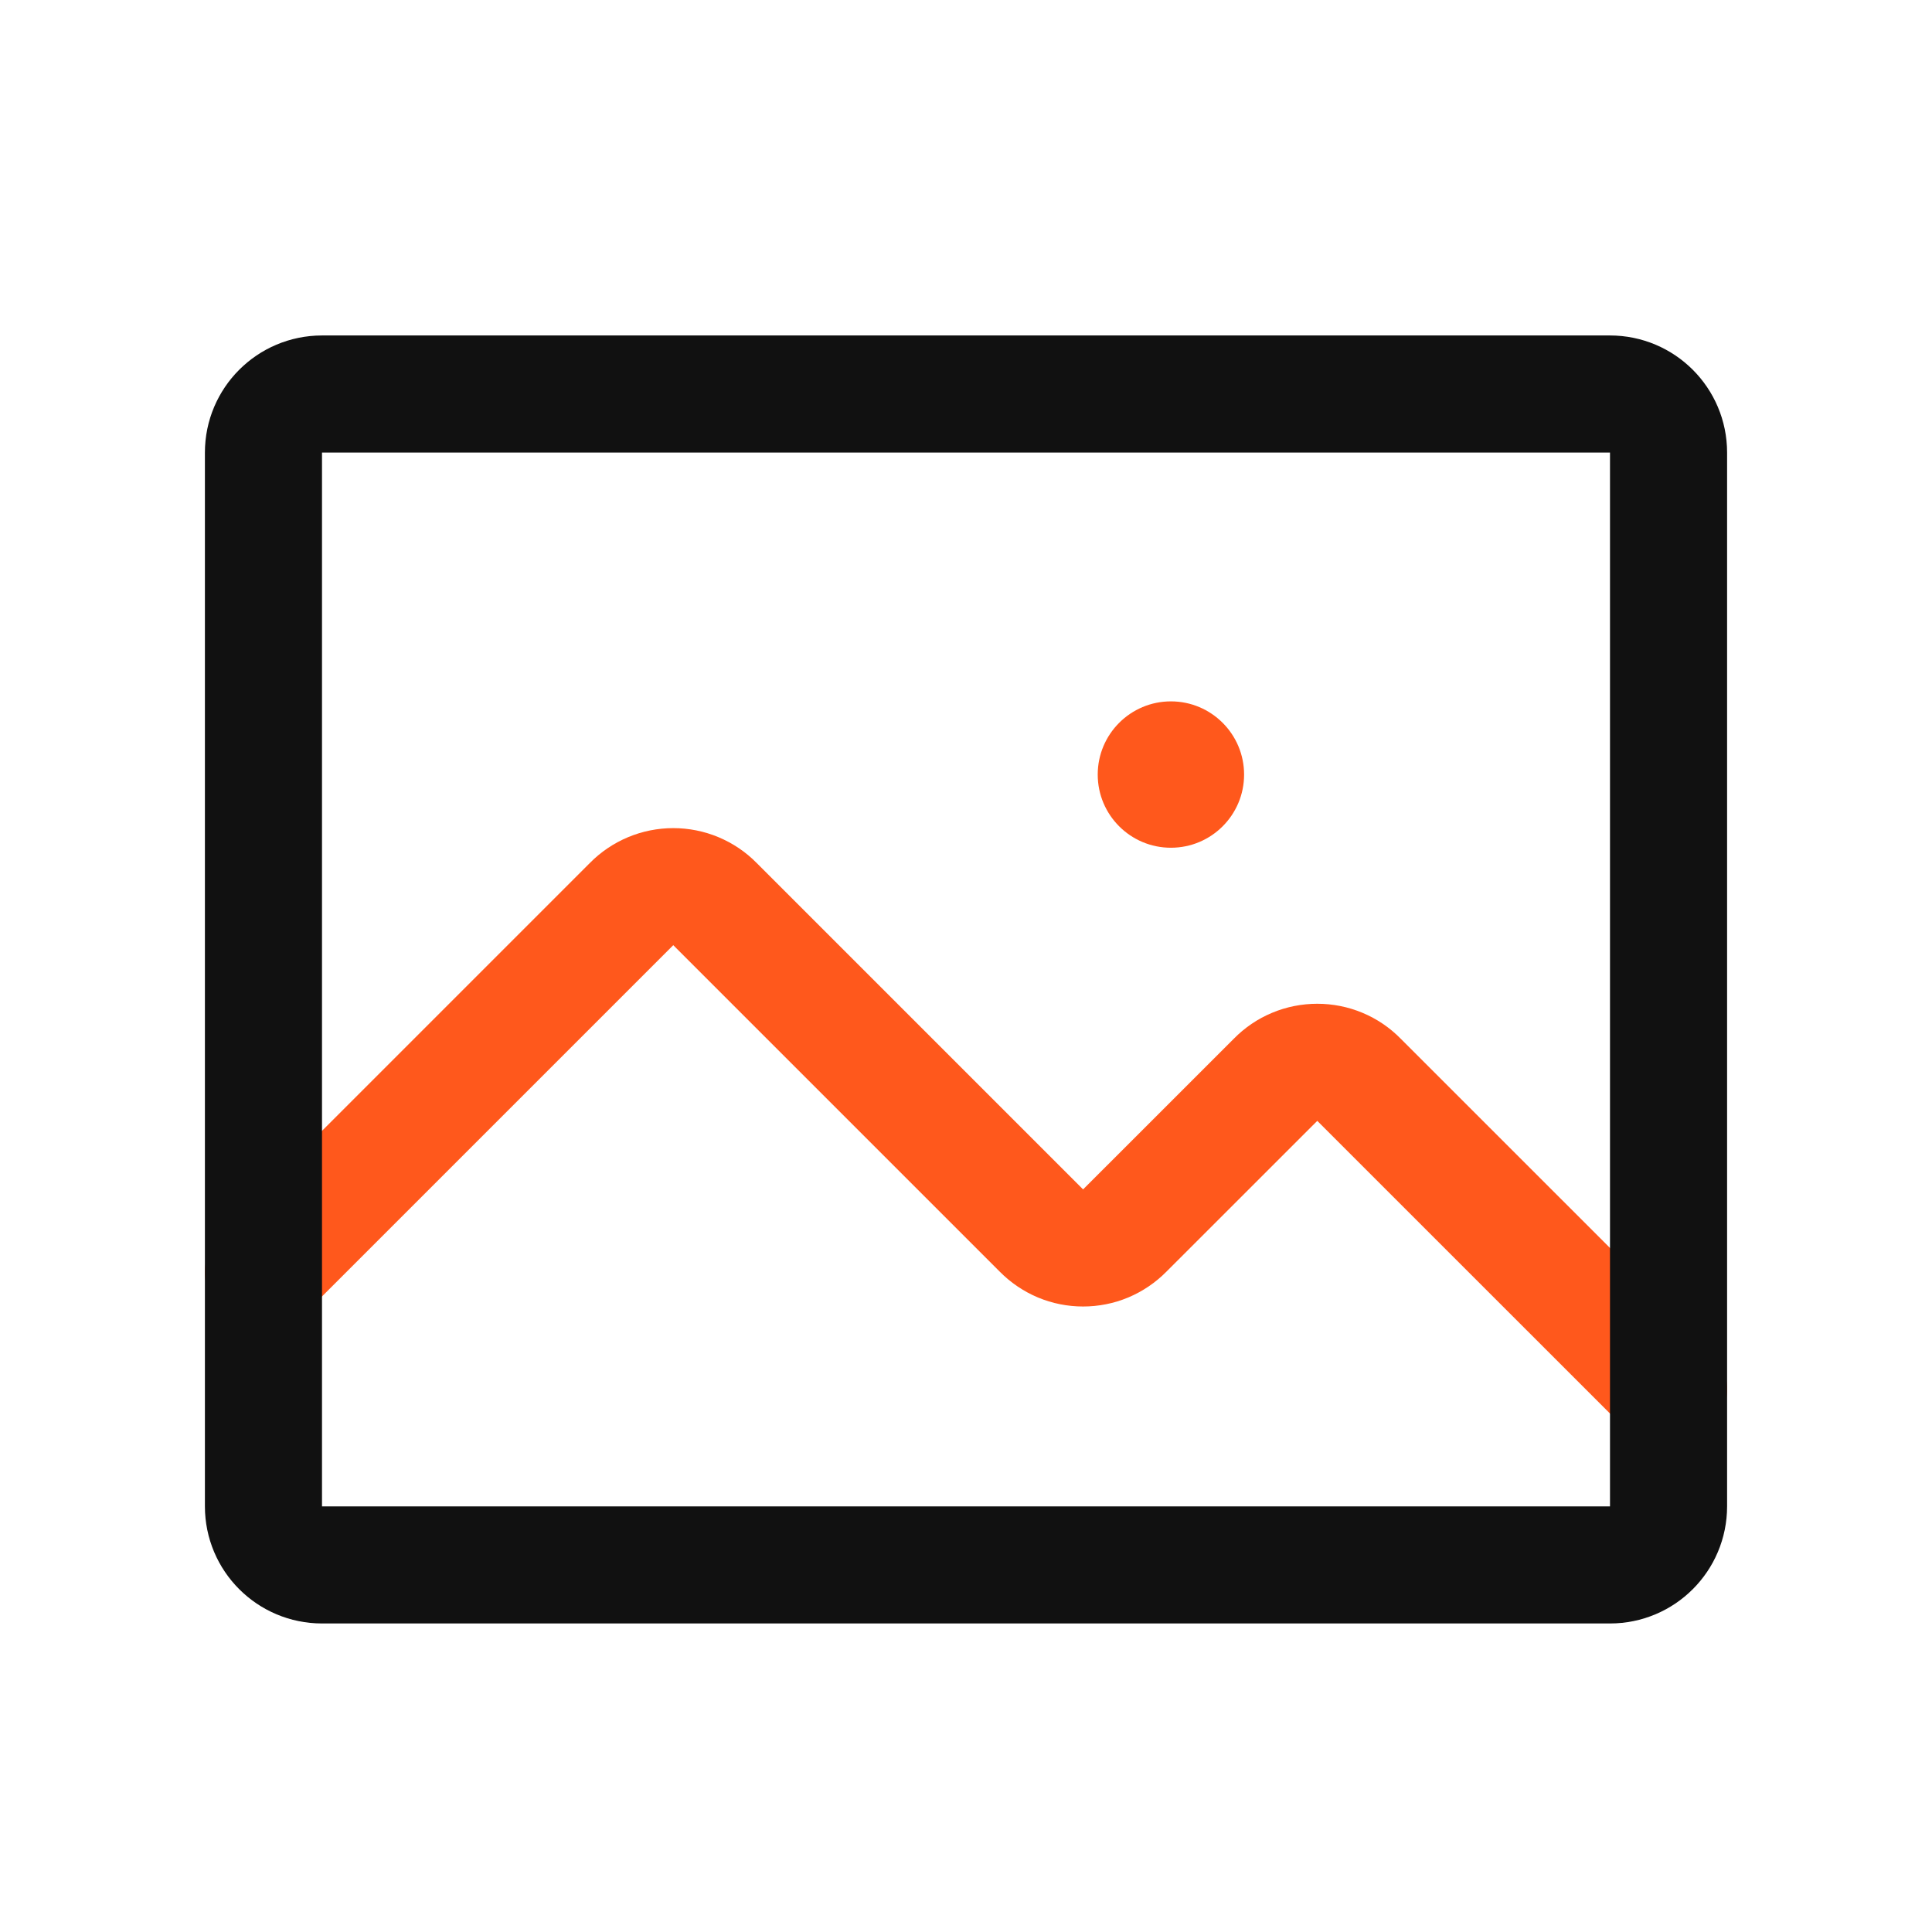
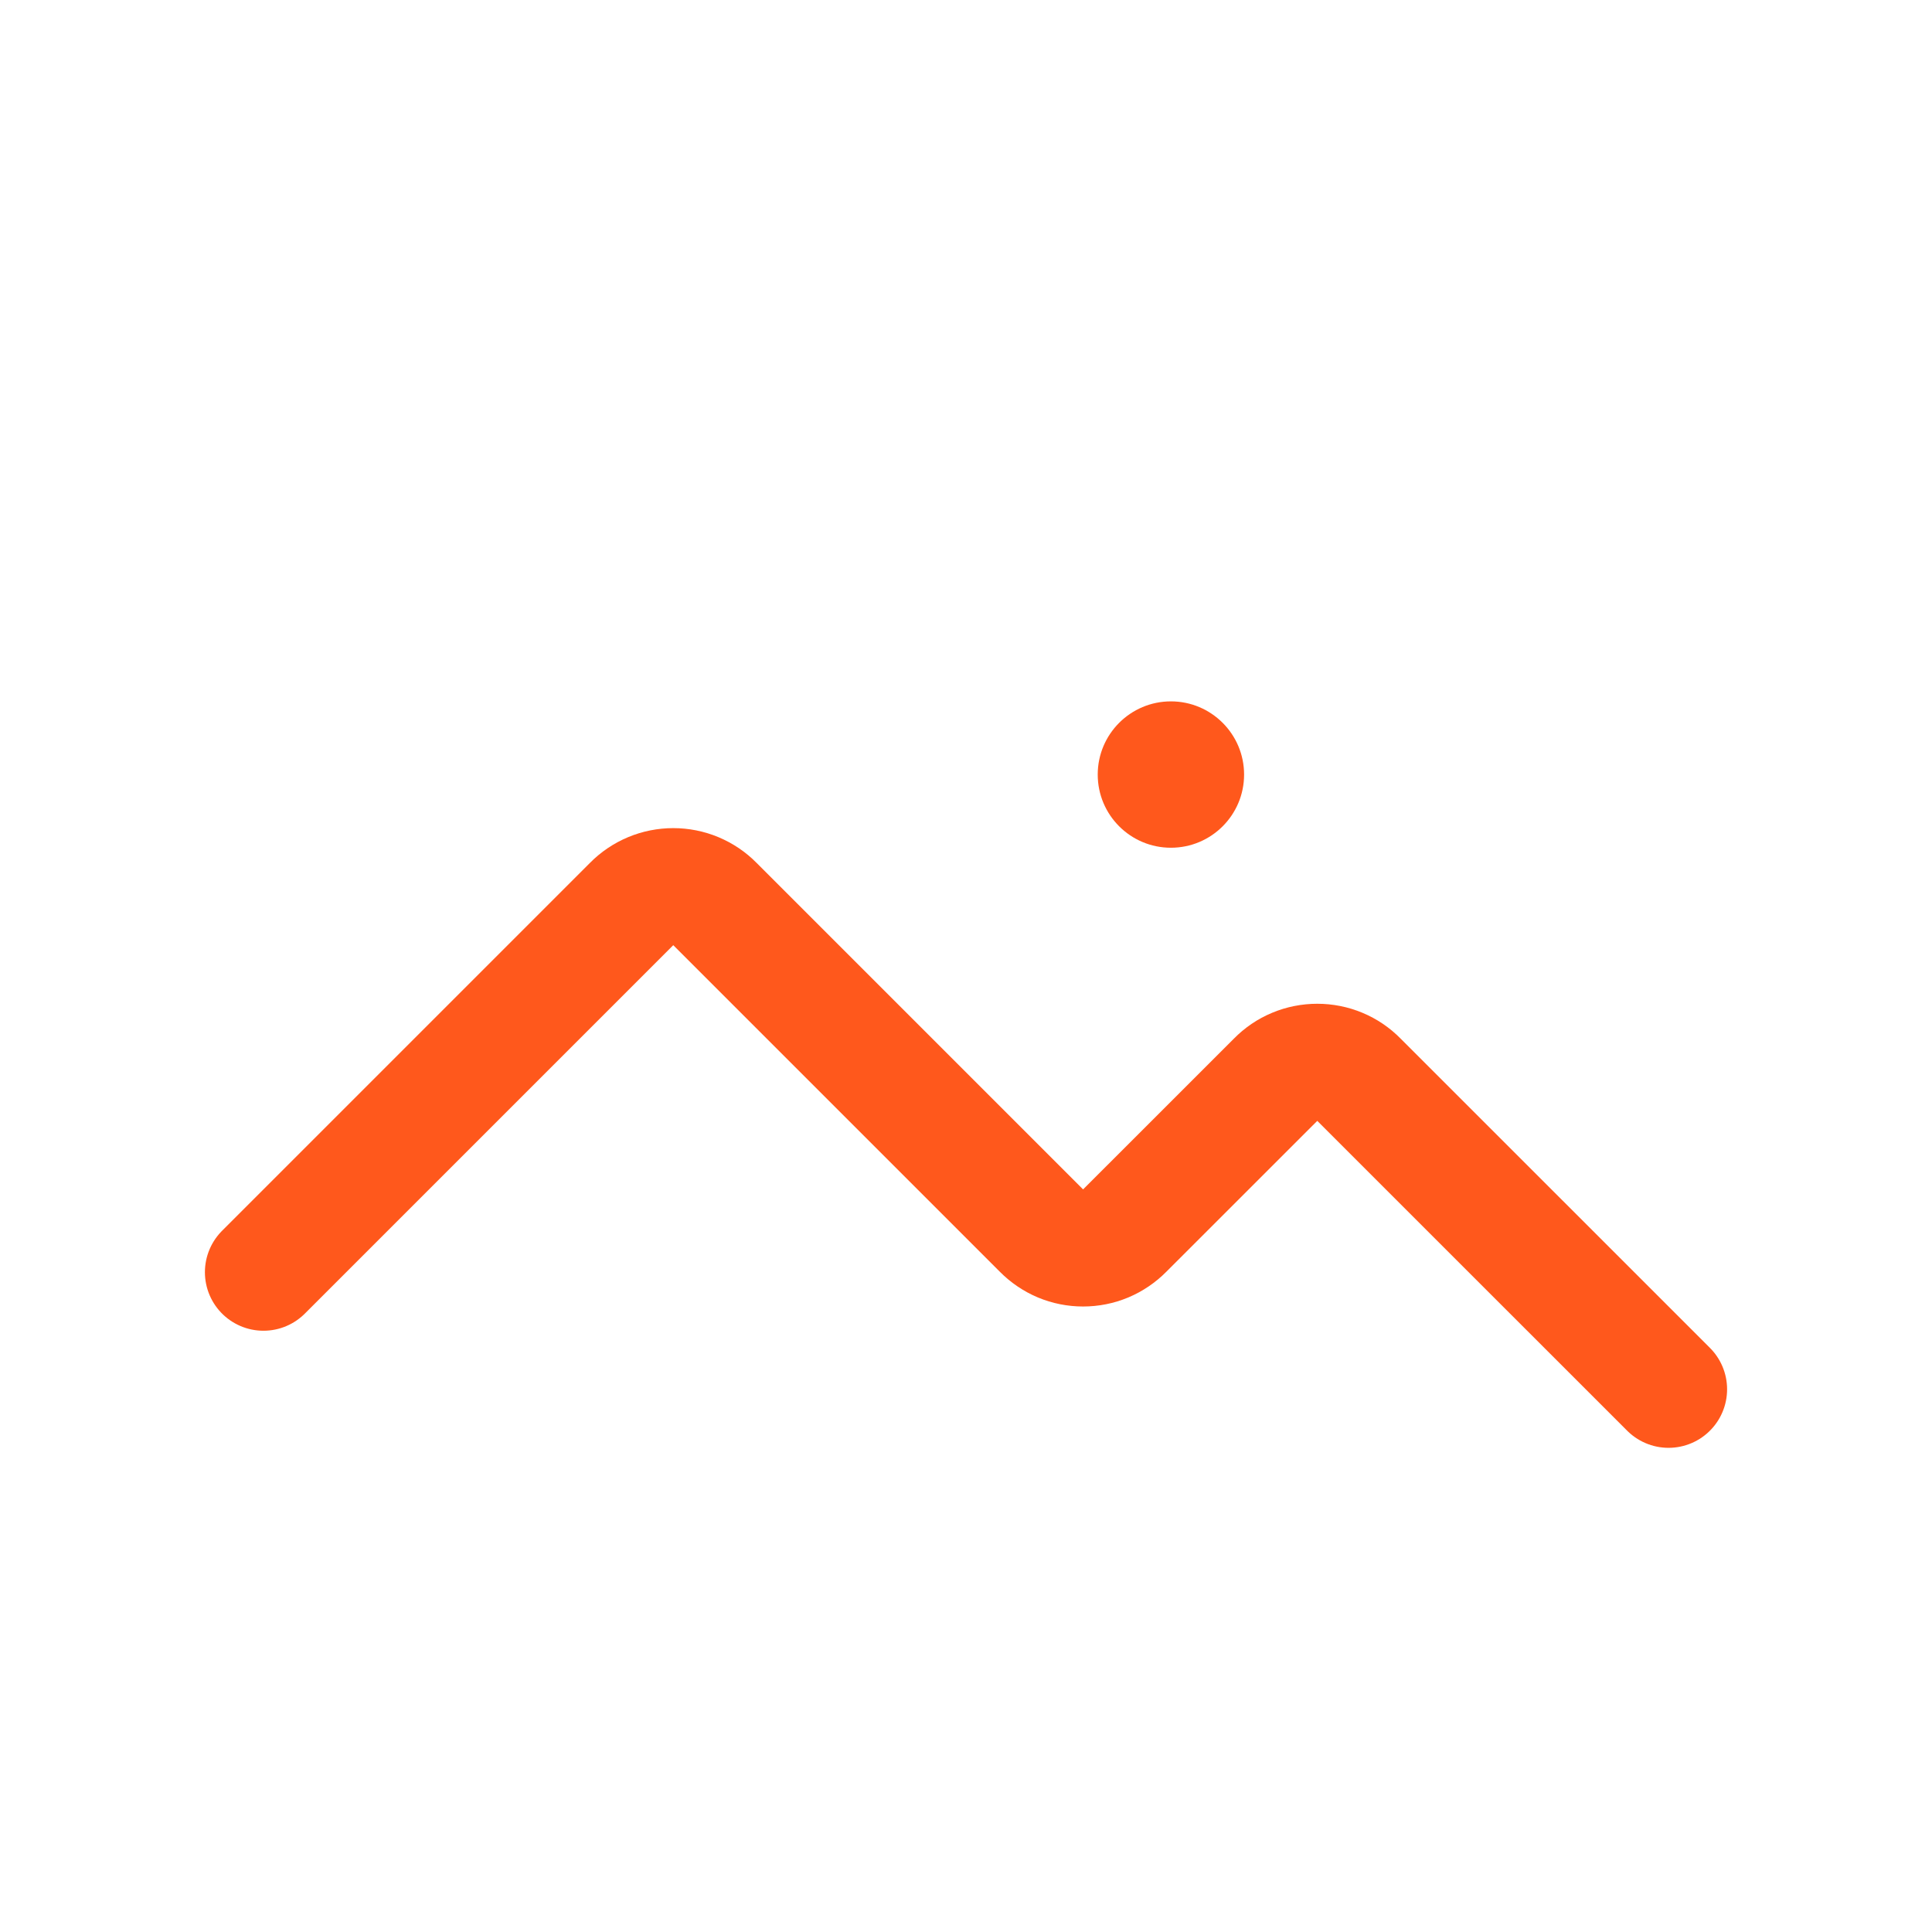
<svg xmlns="http://www.w3.org/2000/svg" width="33" height="33" viewBox="0 0 33 33" fill="none">
  <path d="M4.5 21.73L10.787 15.443C10.88 15.348 10.992 15.273 11.114 15.222C11.236 15.171 11.367 15.145 11.5 15.145C11.633 15.145 11.764 15.171 11.886 15.222C12.008 15.273 12.12 15.348 12.213 15.443L17.788 21.018C17.881 21.112 17.991 21.187 18.114 21.239C18.236 21.29 18.367 21.316 18.5 21.316C18.633 21.316 18.764 21.29 18.886 21.239C19.009 21.187 19.119 21.112 19.212 21.018L21.788 18.443C21.881 18.348 21.991 18.273 22.114 18.222C22.236 18.171 22.367 18.145 22.5 18.145C22.633 18.145 22.764 18.171 22.886 18.222C23.009 18.273 23.119 18.348 23.212 18.443L28.5 23.73" stroke="#FF581C" stroke-width="2" stroke-linecap="round" stroke-linejoin="round" />
-   <path d="M27.5 6.73H5.5C4.948 6.73 4.5 7.178 4.5 7.73V25.73C4.5 26.283 4.948 26.73 5.5 26.73H27.5C28.052 26.73 28.5 26.283 28.5 25.73V7.73C28.5 7.178 28.052 6.73 27.5 6.73Z" stroke="#111111" stroke-width="2" stroke-linecap="round" stroke-linejoin="round" />
  <path d="M20 14.48C20.69 14.48 21.25 13.921 21.25 13.23C21.25 12.54 20.69 11.98 20 11.98C19.31 11.98 18.75 12.54 18.75 13.23C18.75 13.921 19.31 14.48 20 14.48Z" fill="#FF581C" />
</svg>